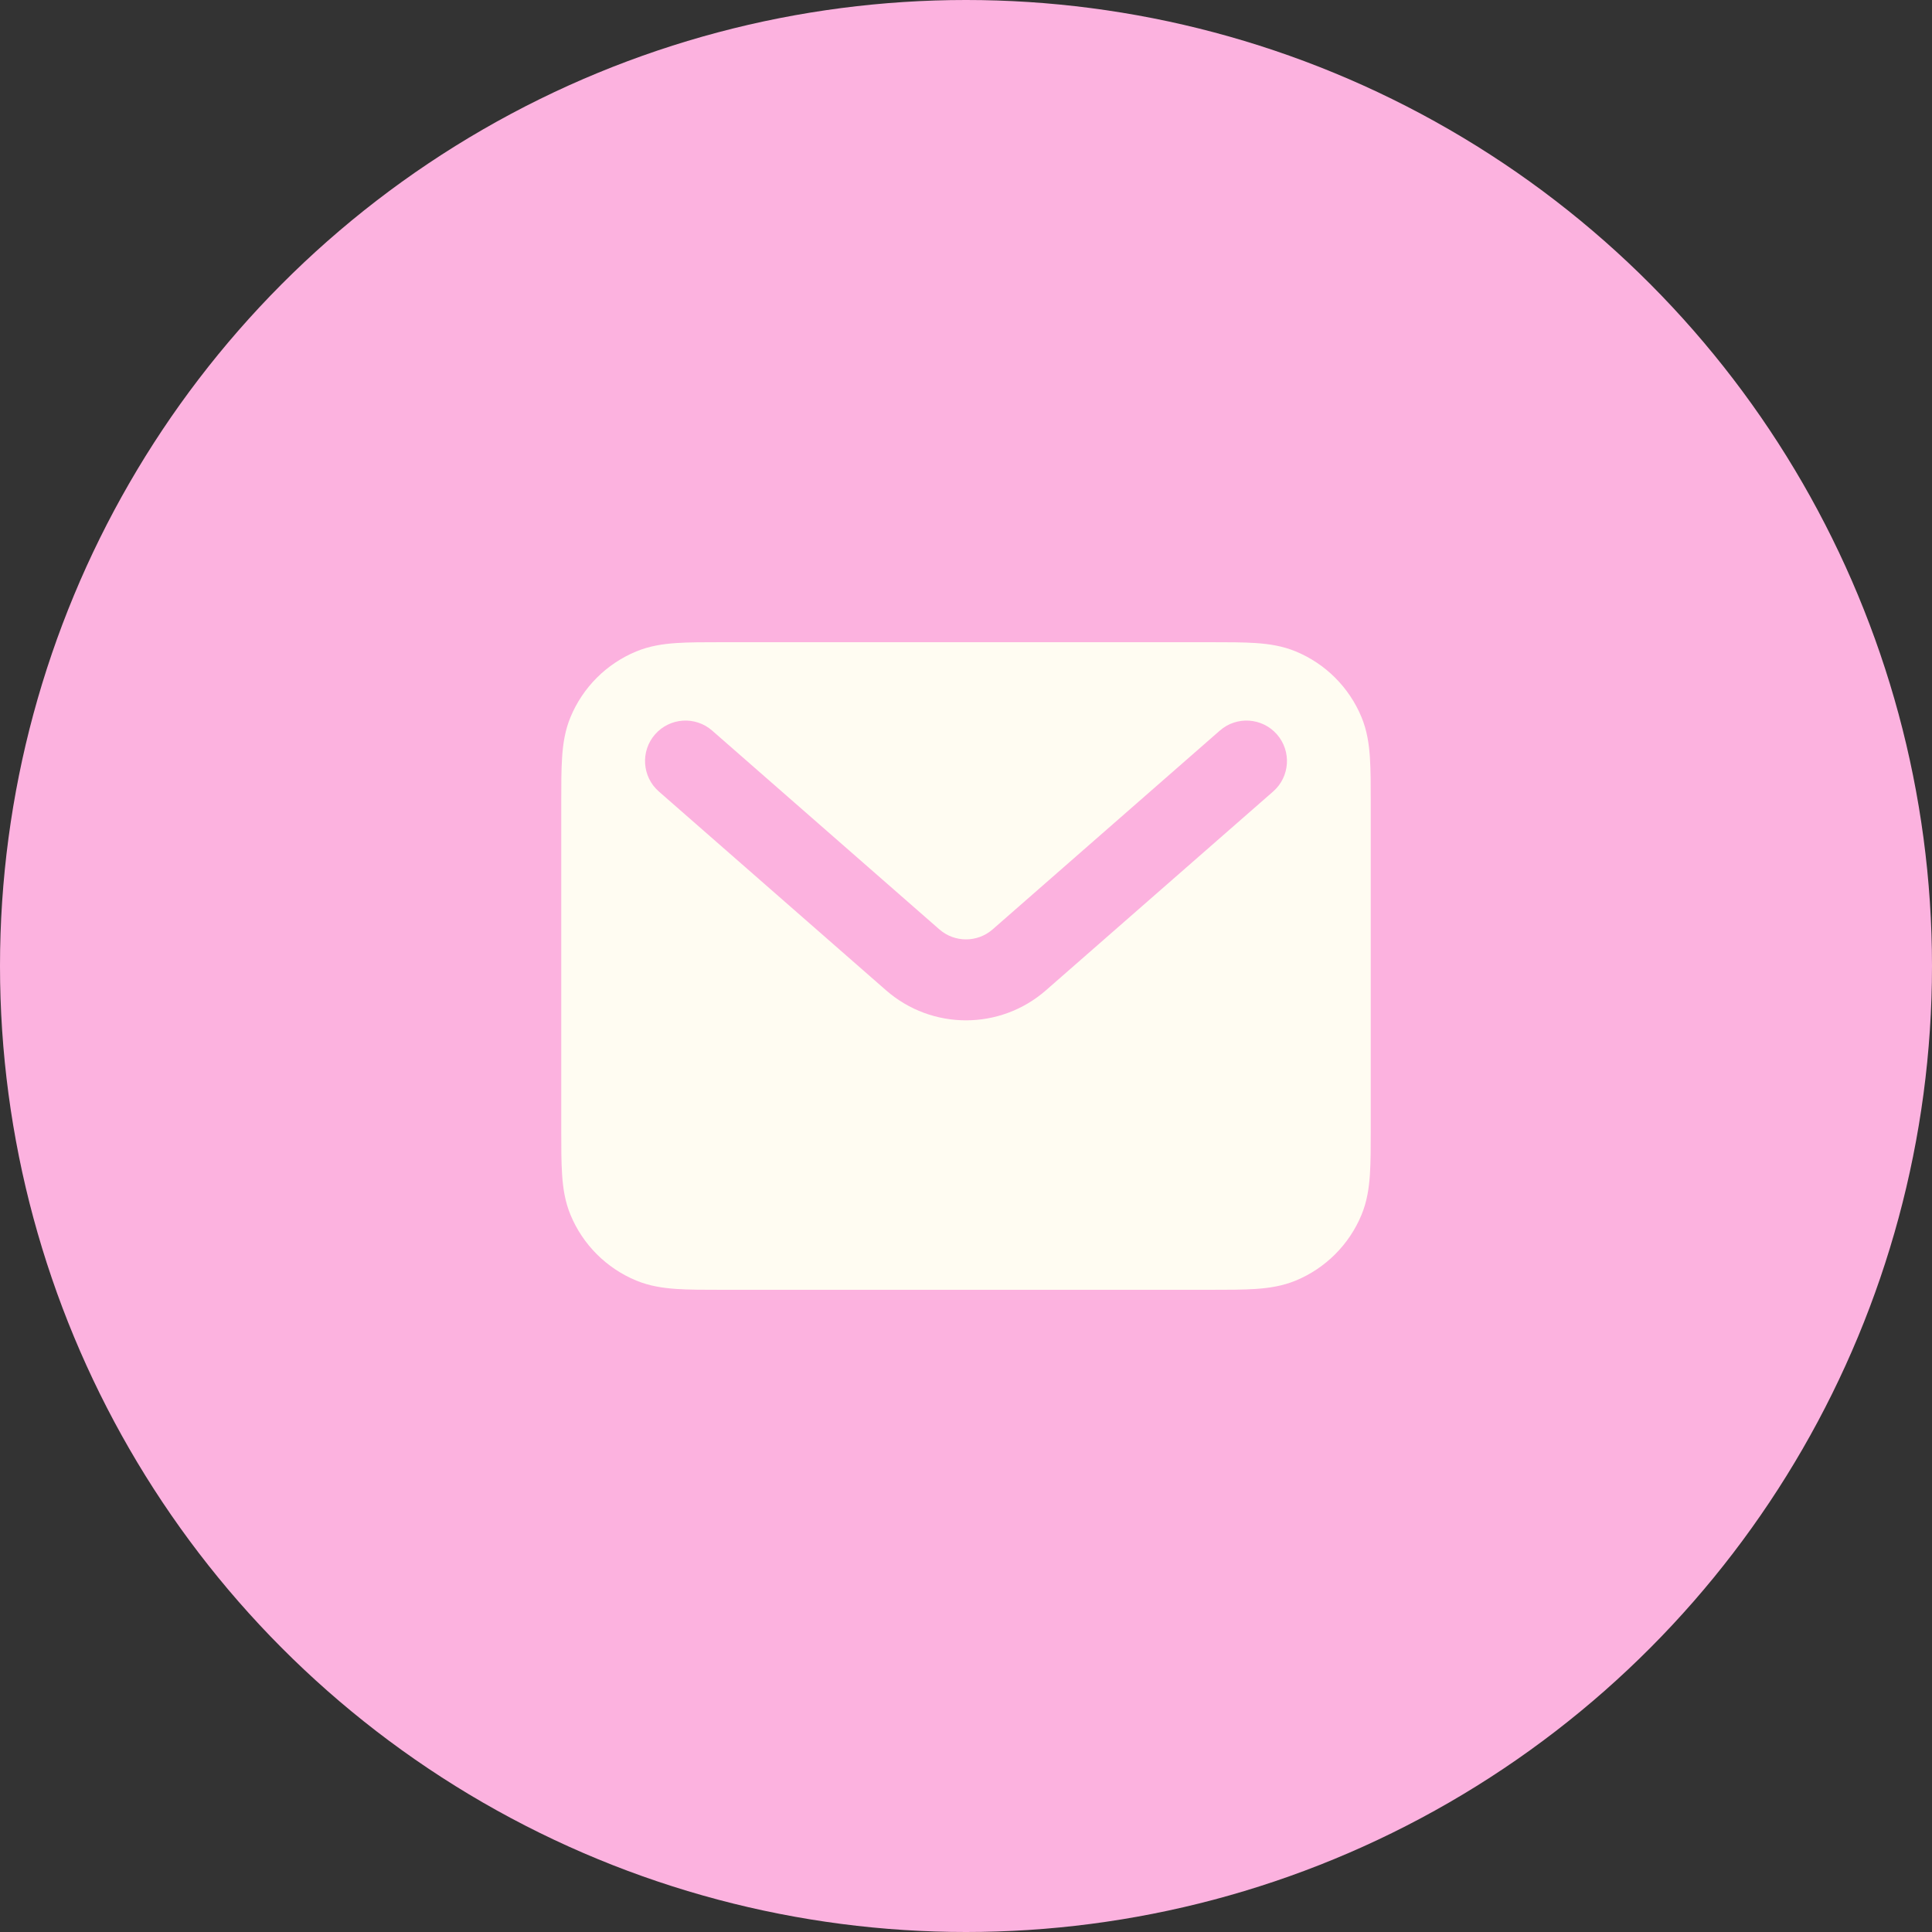
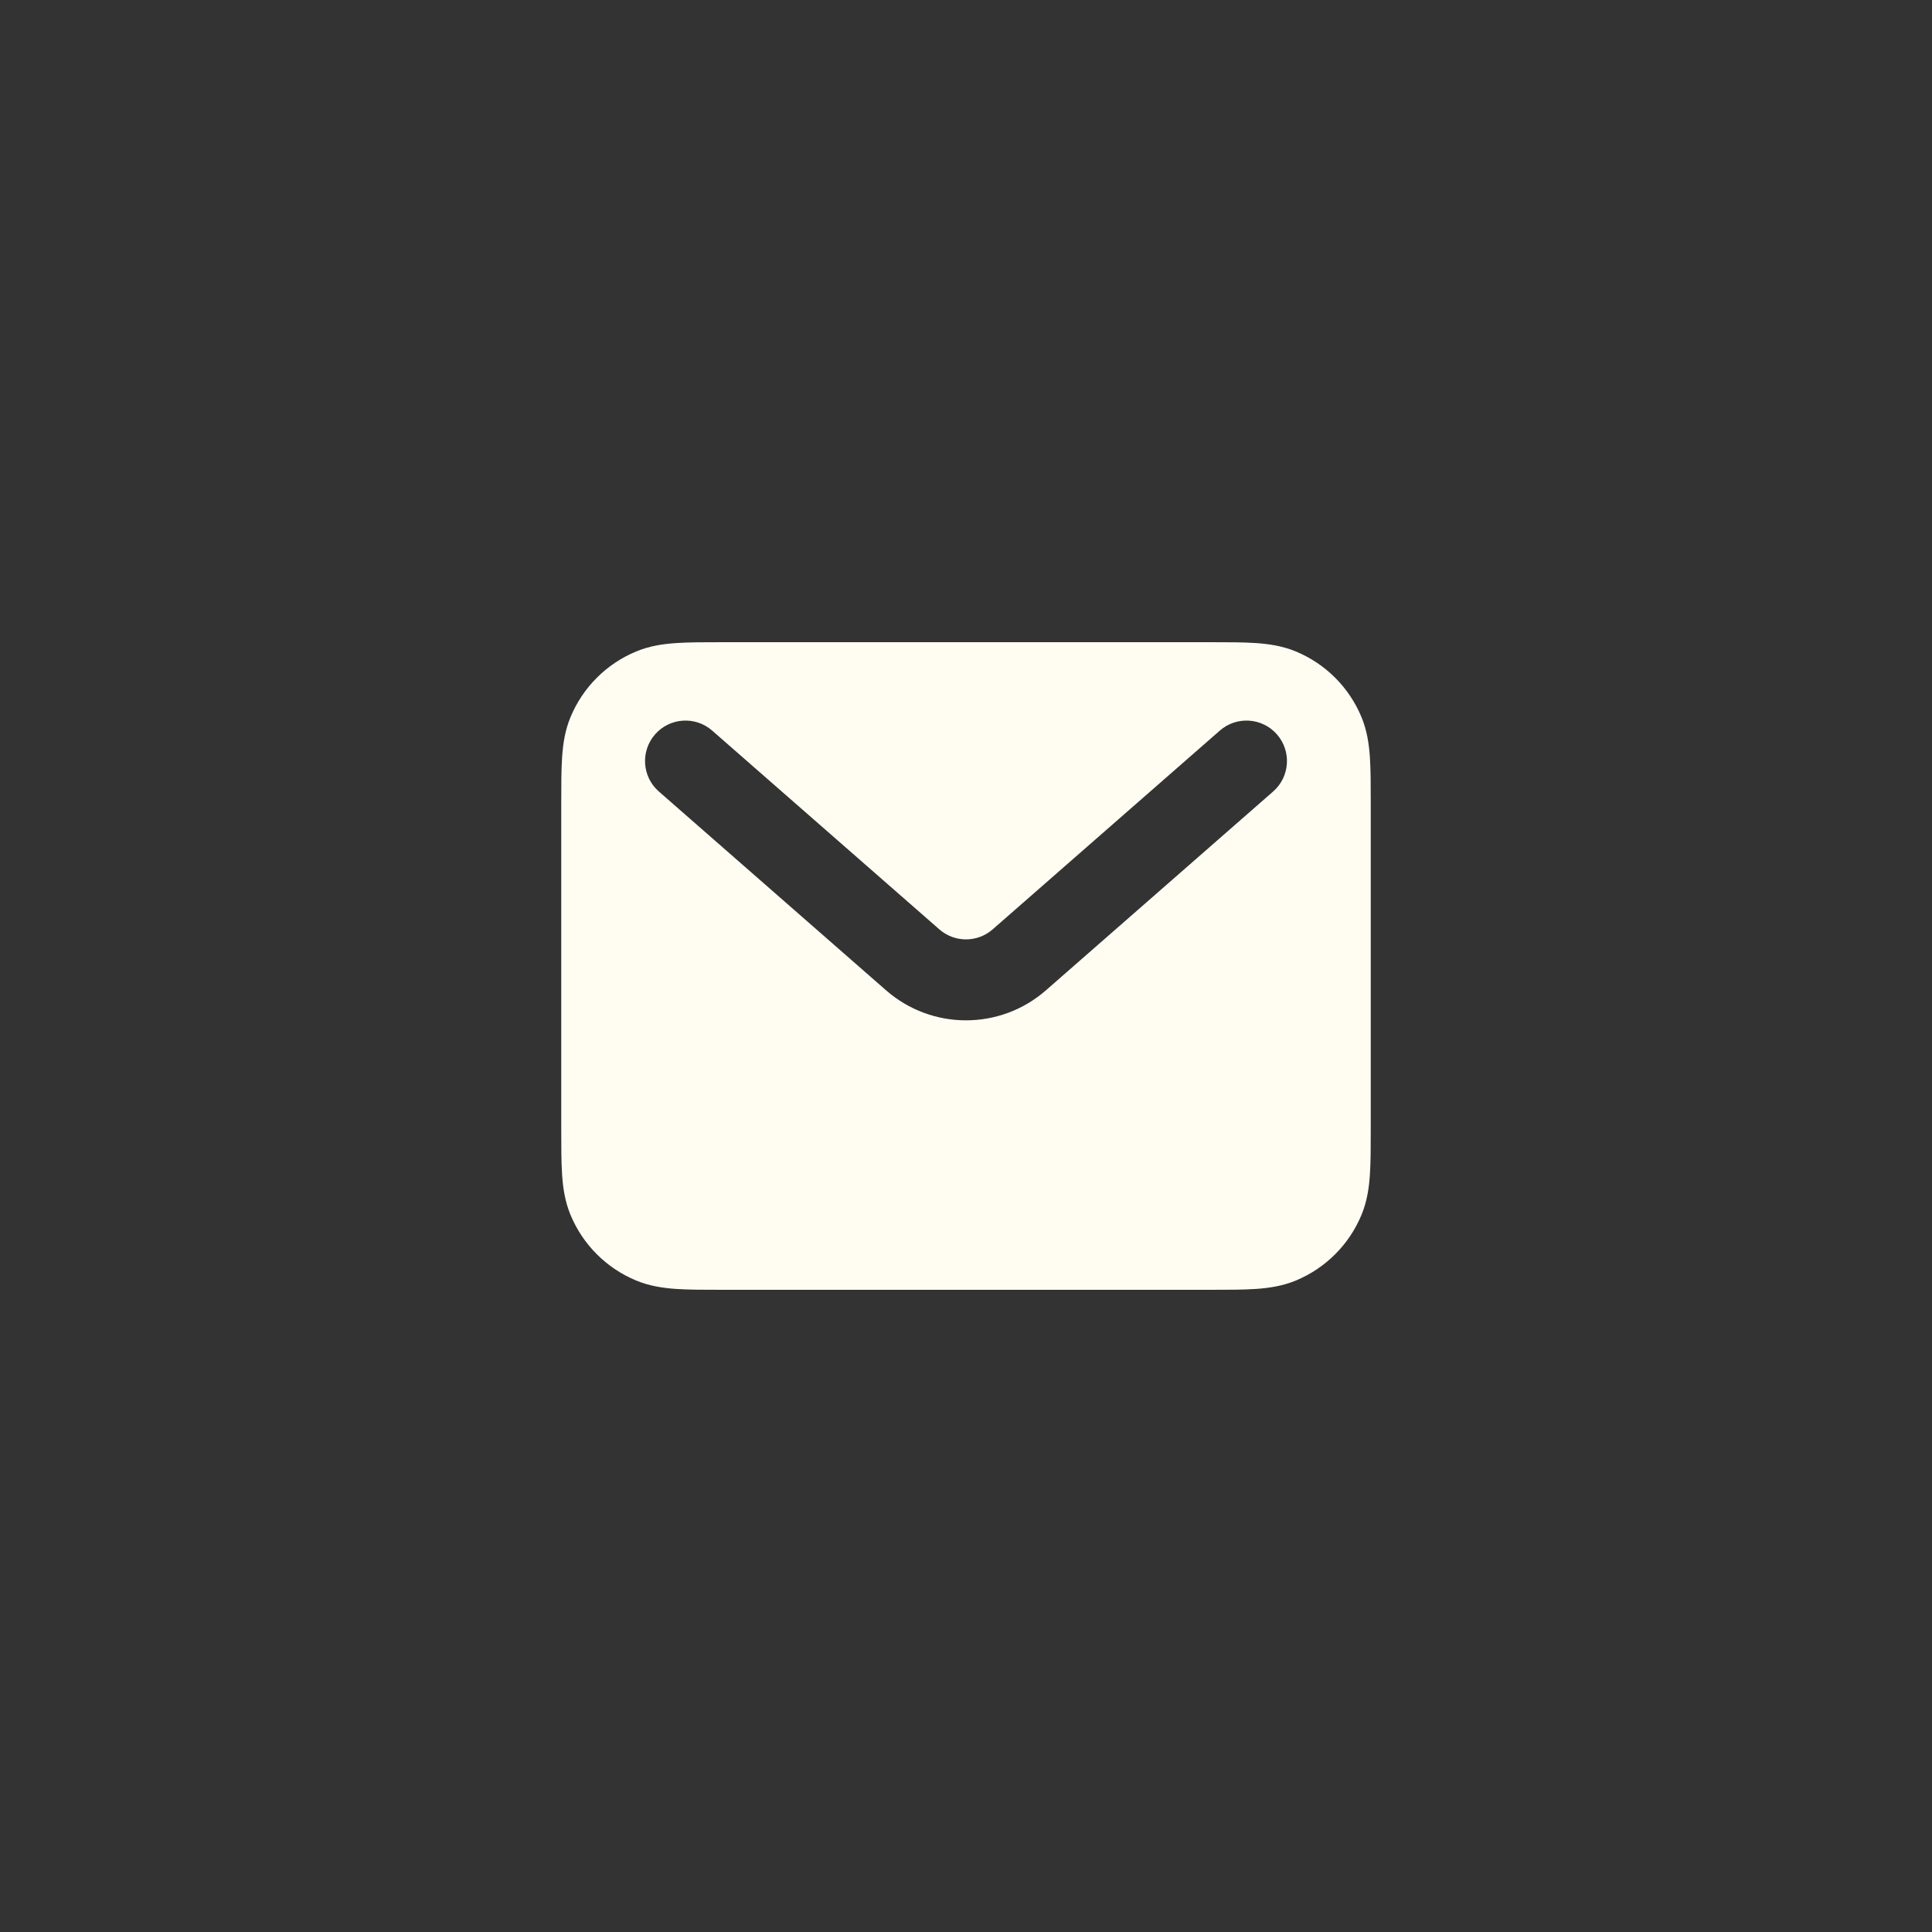
<svg xmlns="http://www.w3.org/2000/svg" width="358" height="358" viewBox="0 0 358 358" fill="none">
  <rect x="0" y="0" width="358" height="358" fill="#333333" stroke="none" />
-   <circle cx="179" cy="179" r="179" fill="#FCB2DF" />
  <path fill-rule="evenodd" clip-rule="evenodd" d="M133.76 119H224.24C227.529 119 230.368 119 232.718 119.16C235.191 119.329 237.666 119.7 240.111 120.713C245.623 122.996 250.004 127.377 252.287 132.89C253.299 135.334 253.671 137.808 253.84 140.282C254 142.632 254 145.47 254 148.76V209.24C254 212.529 254 215.368 253.84 217.718C253.671 220.191 253.299 222.666 252.287 225.111C250.004 230.623 245.623 235.004 240.111 237.287C237.666 238.299 235.191 238.671 232.718 238.84C230.368 239 227.529 239 224.24 239H133.76C130.47 239 127.632 239 125.282 238.84C122.808 238.671 120.334 238.299 117.89 237.287C112.377 235.004 107.996 230.623 105.713 225.111C104.7 222.666 104.329 220.191 104.16 217.718C104 215.368 104 212.529 104 209.24V148.76C104 145.47 104 142.632 104.16 140.282C104.329 137.808 104.7 135.334 105.713 132.89C107.996 127.377 112.377 122.996 117.89 120.713C120.334 119.7 122.808 119.329 125.282 119.16C127.632 119 130.47 119 133.76 119ZM121.381 136.083C124.109 132.966 128.847 132.65 131.964 135.378L174.061 172.213C176.889 174.687 181.111 174.687 183.939 172.213L226.036 135.378C229.153 132.65 233.892 132.966 236.619 136.083C239.346 139.201 239.031 143.939 235.914 146.666L193.816 183.501C185.333 190.924 172.667 190.924 164.184 183.501L122.086 146.666C118.969 143.939 118.653 139.201 121.381 136.083Z" fill="#FFFCF2" />
</svg>